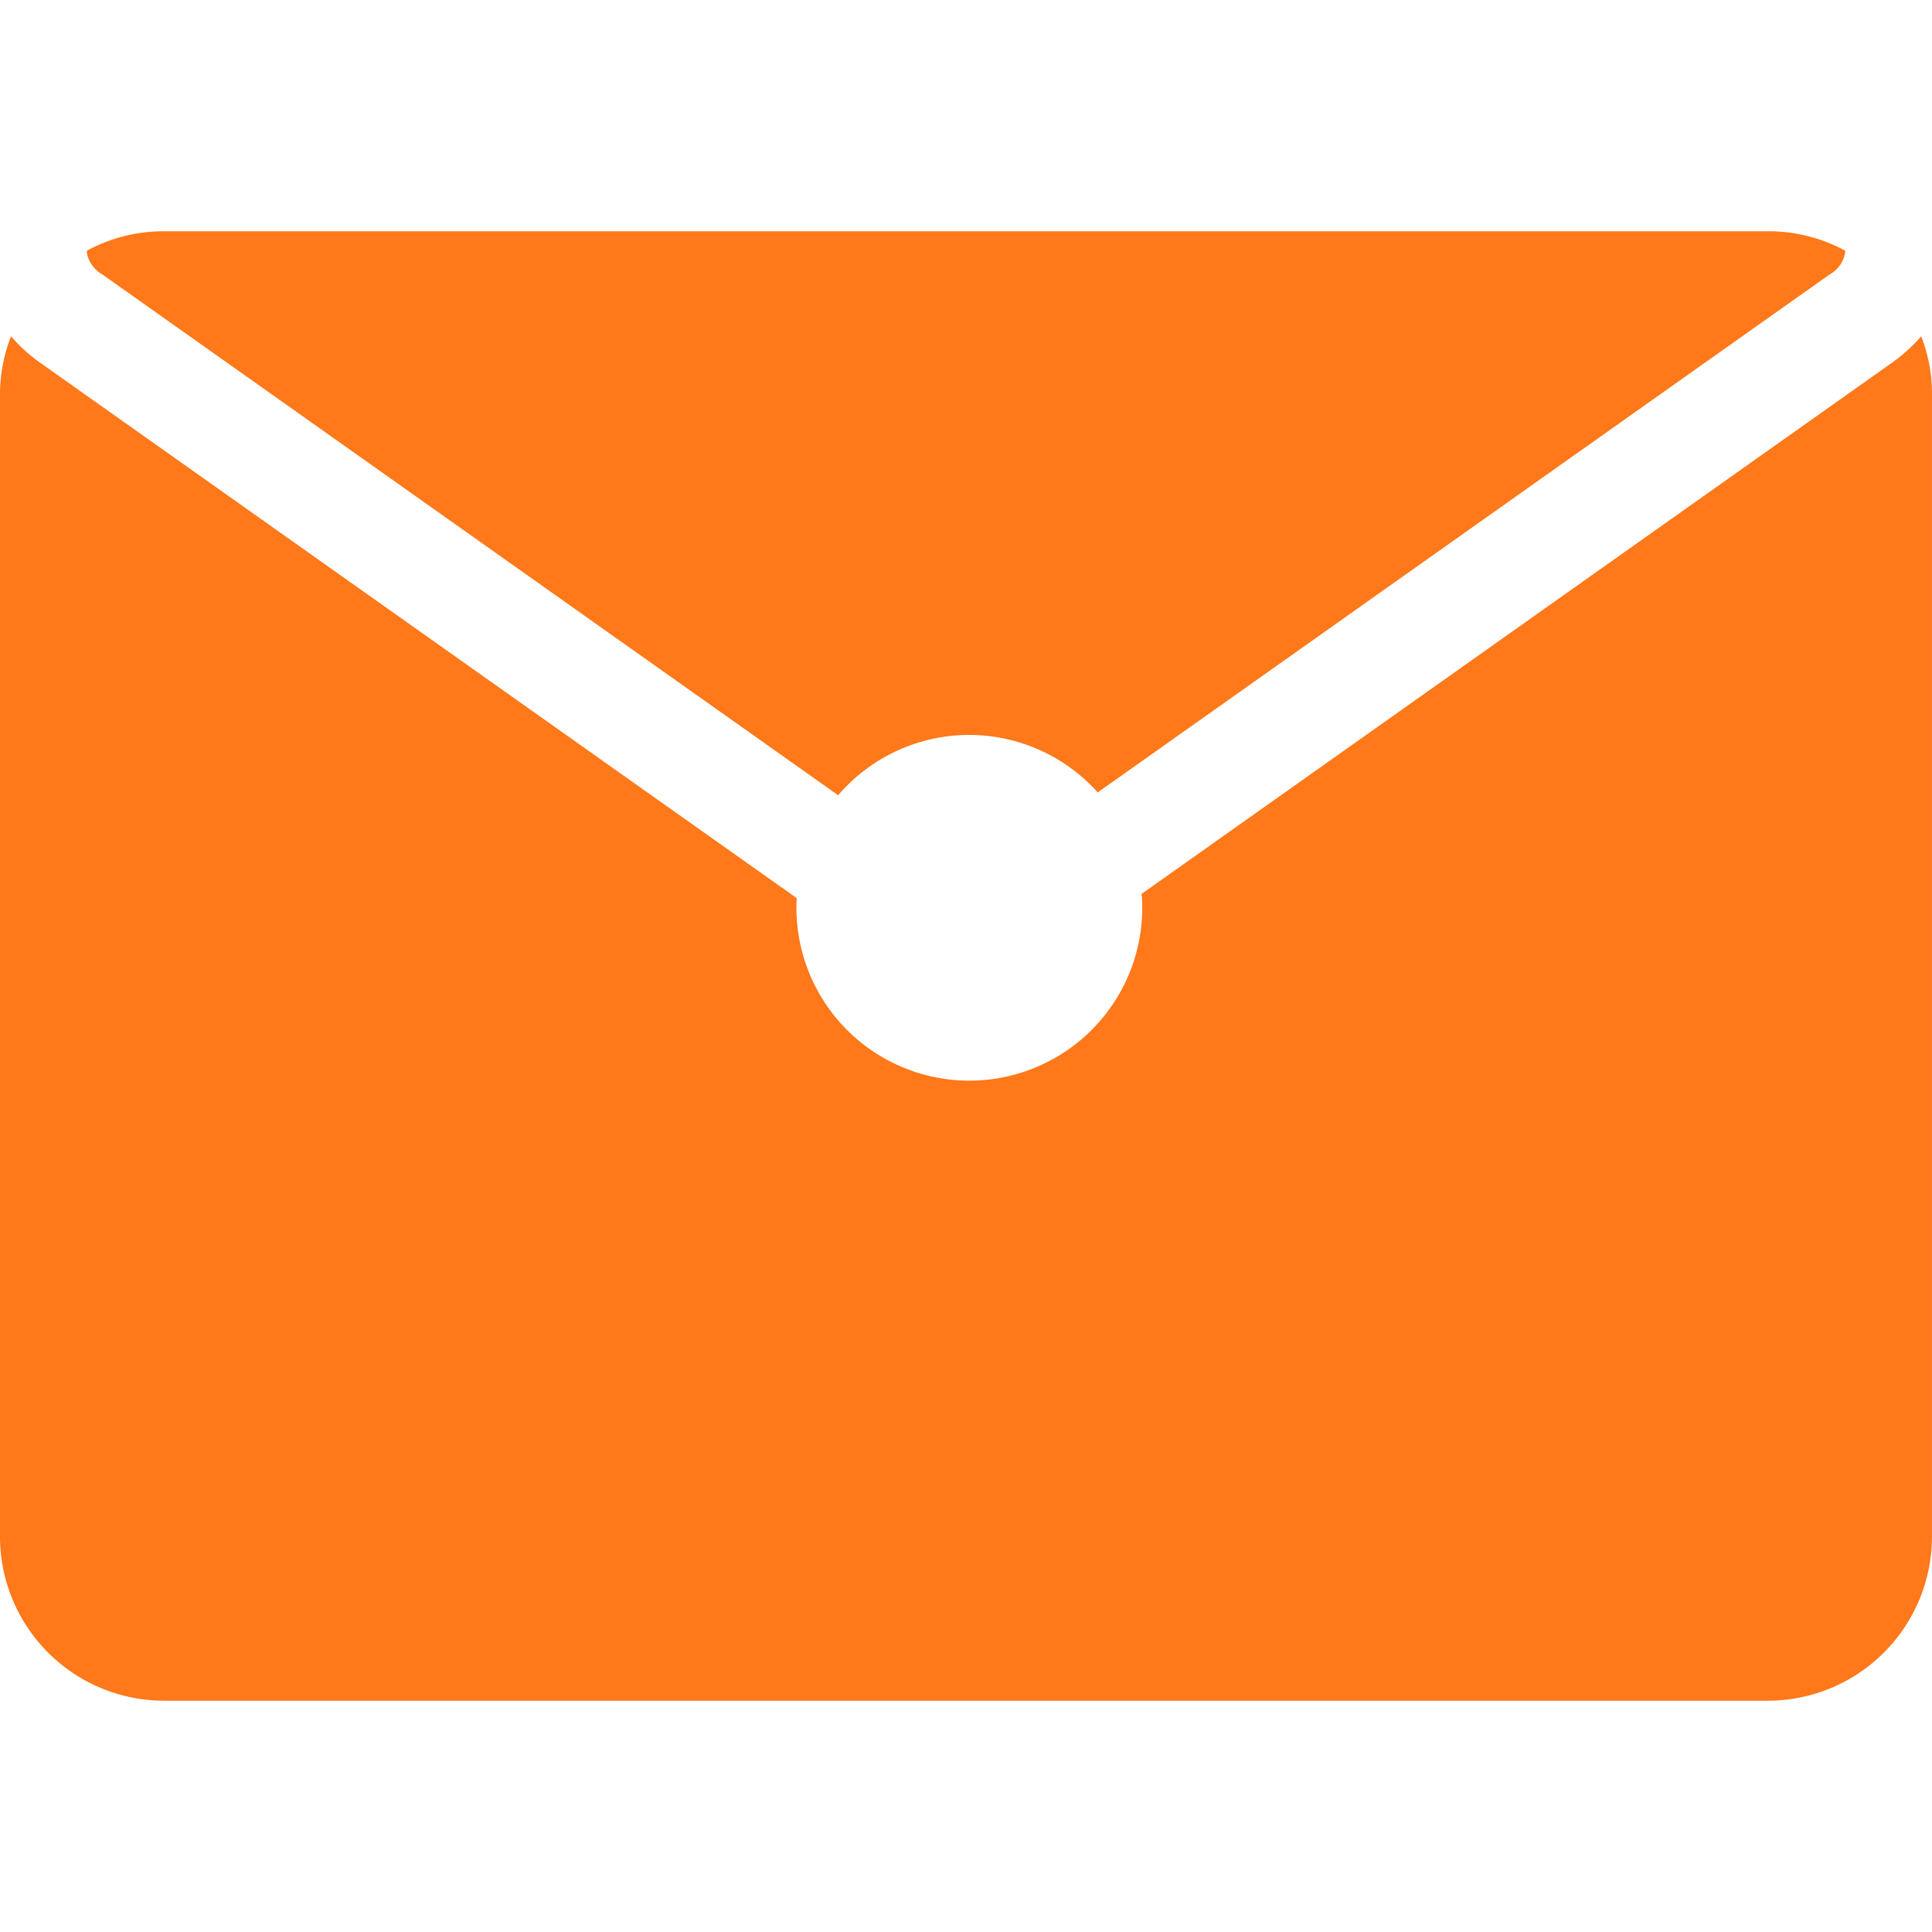
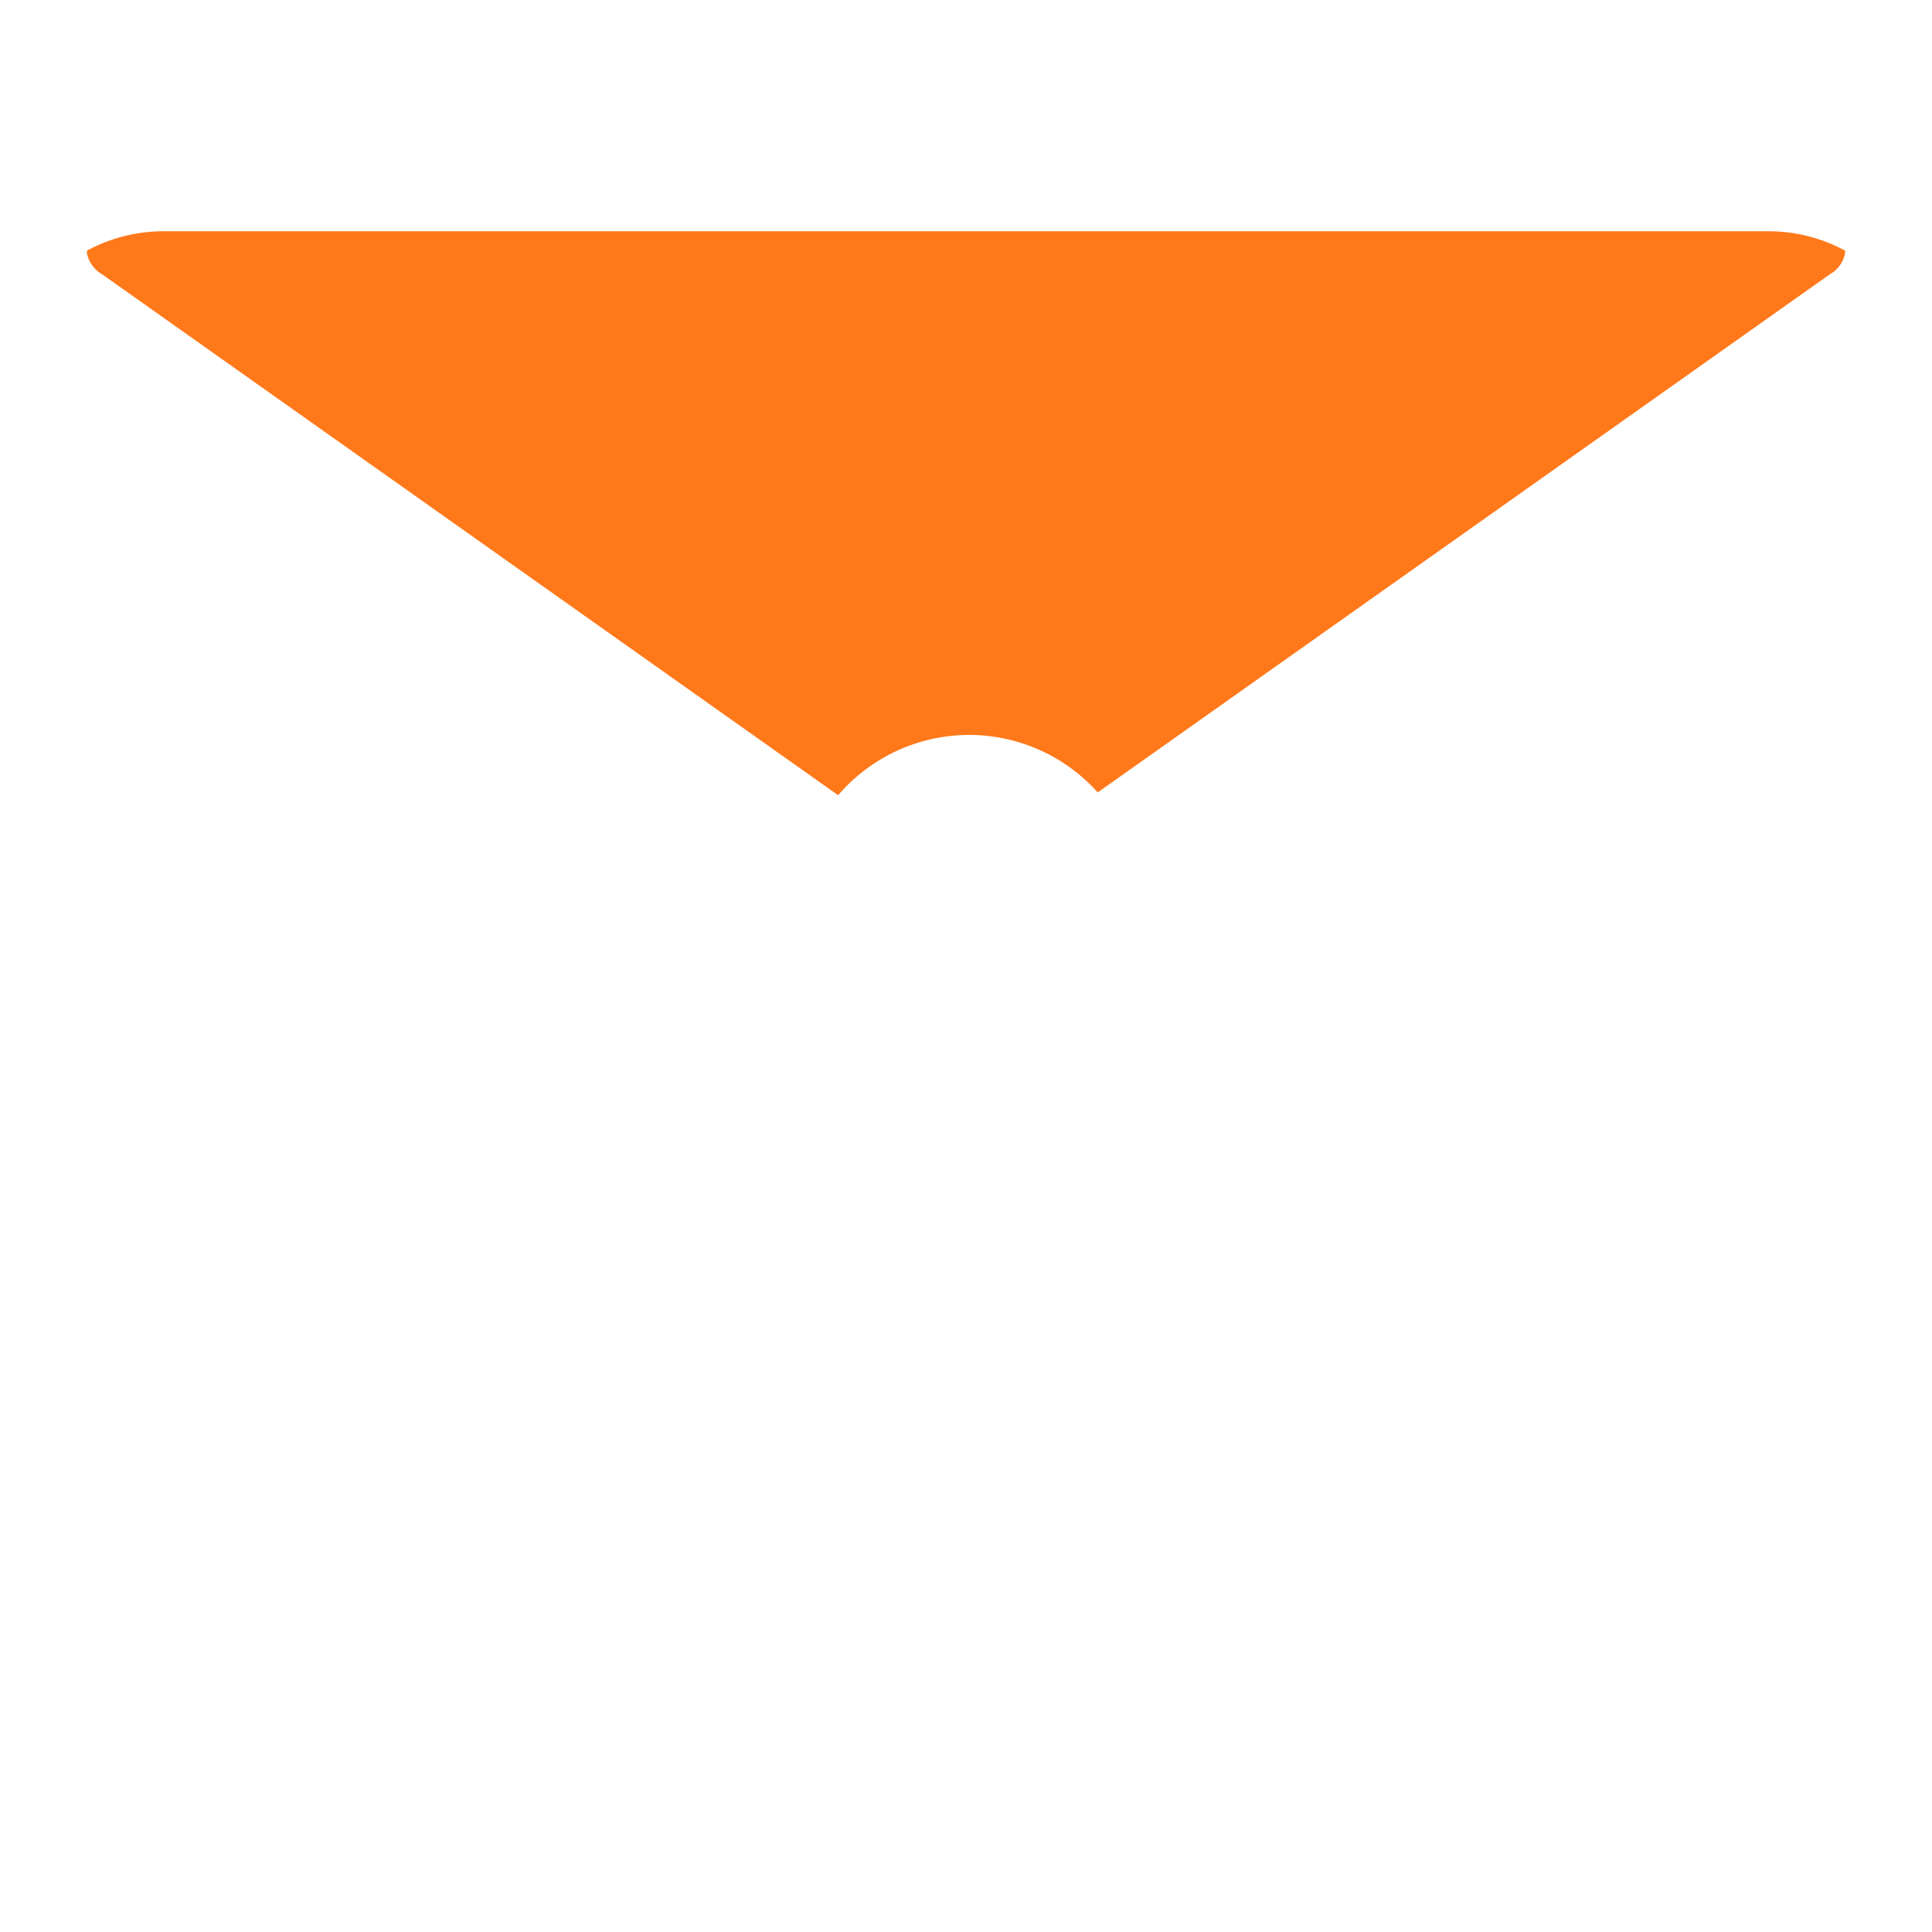
<svg xmlns="http://www.w3.org/2000/svg" width="60.001" height="60" viewBox="0 0 60.001 60">
  <g id="_2" data-name="2" transform="translate(-5584 -2412)">
    <rect id="矩形_36" data-name="矩形 36" width="60" height="60" transform="translate(5584 2412)" fill="rgba(255,255,255,0)" />
    <g id="组_24" data-name="组 24" transform="translate(5519 2247.182)">
-       <path id="路径_32" data-name="路径 32" d="M124.665,220.6a5.187,5.187,0,0,1-.893.812l-23.318,16.505c.013.141.02.289.02.43a5.37,5.37,0,1,1-10.74,0c0-.1.007-.2.007-.3L66.235,221.412a4.949,4.949,0,0,1-.893-.812A4.979,4.979,0,0,0,65,222.419v35.474a5.1,5.1,0,0,0,5.081,5.081h49.838A5.1,5.1,0,0,0,125,257.893V222.419A4.864,4.864,0,0,0,124.665,220.6Z" transform="translate(0 -45.338)" fill="#ff781a" />
      <path id="路径_33" data-name="路径 33" d="M159.8,172.6a4.991,4.991,0,0,0-2.376-.6H107.583a4.991,4.991,0,0,0-2.376.6.3.3,0,0,0-.007.074.979.979,0,0,0,.477.665l22.855,16.176a5.357,5.357,0,0,1,8.061-.087l22.734-16.089a.953.953,0,0,0,.477-.665A.138.138,0,0,0,159.8,172.6Z" transform="translate(-37.502)" fill="#ff781a" />
    </g>
  </g>
</svg>